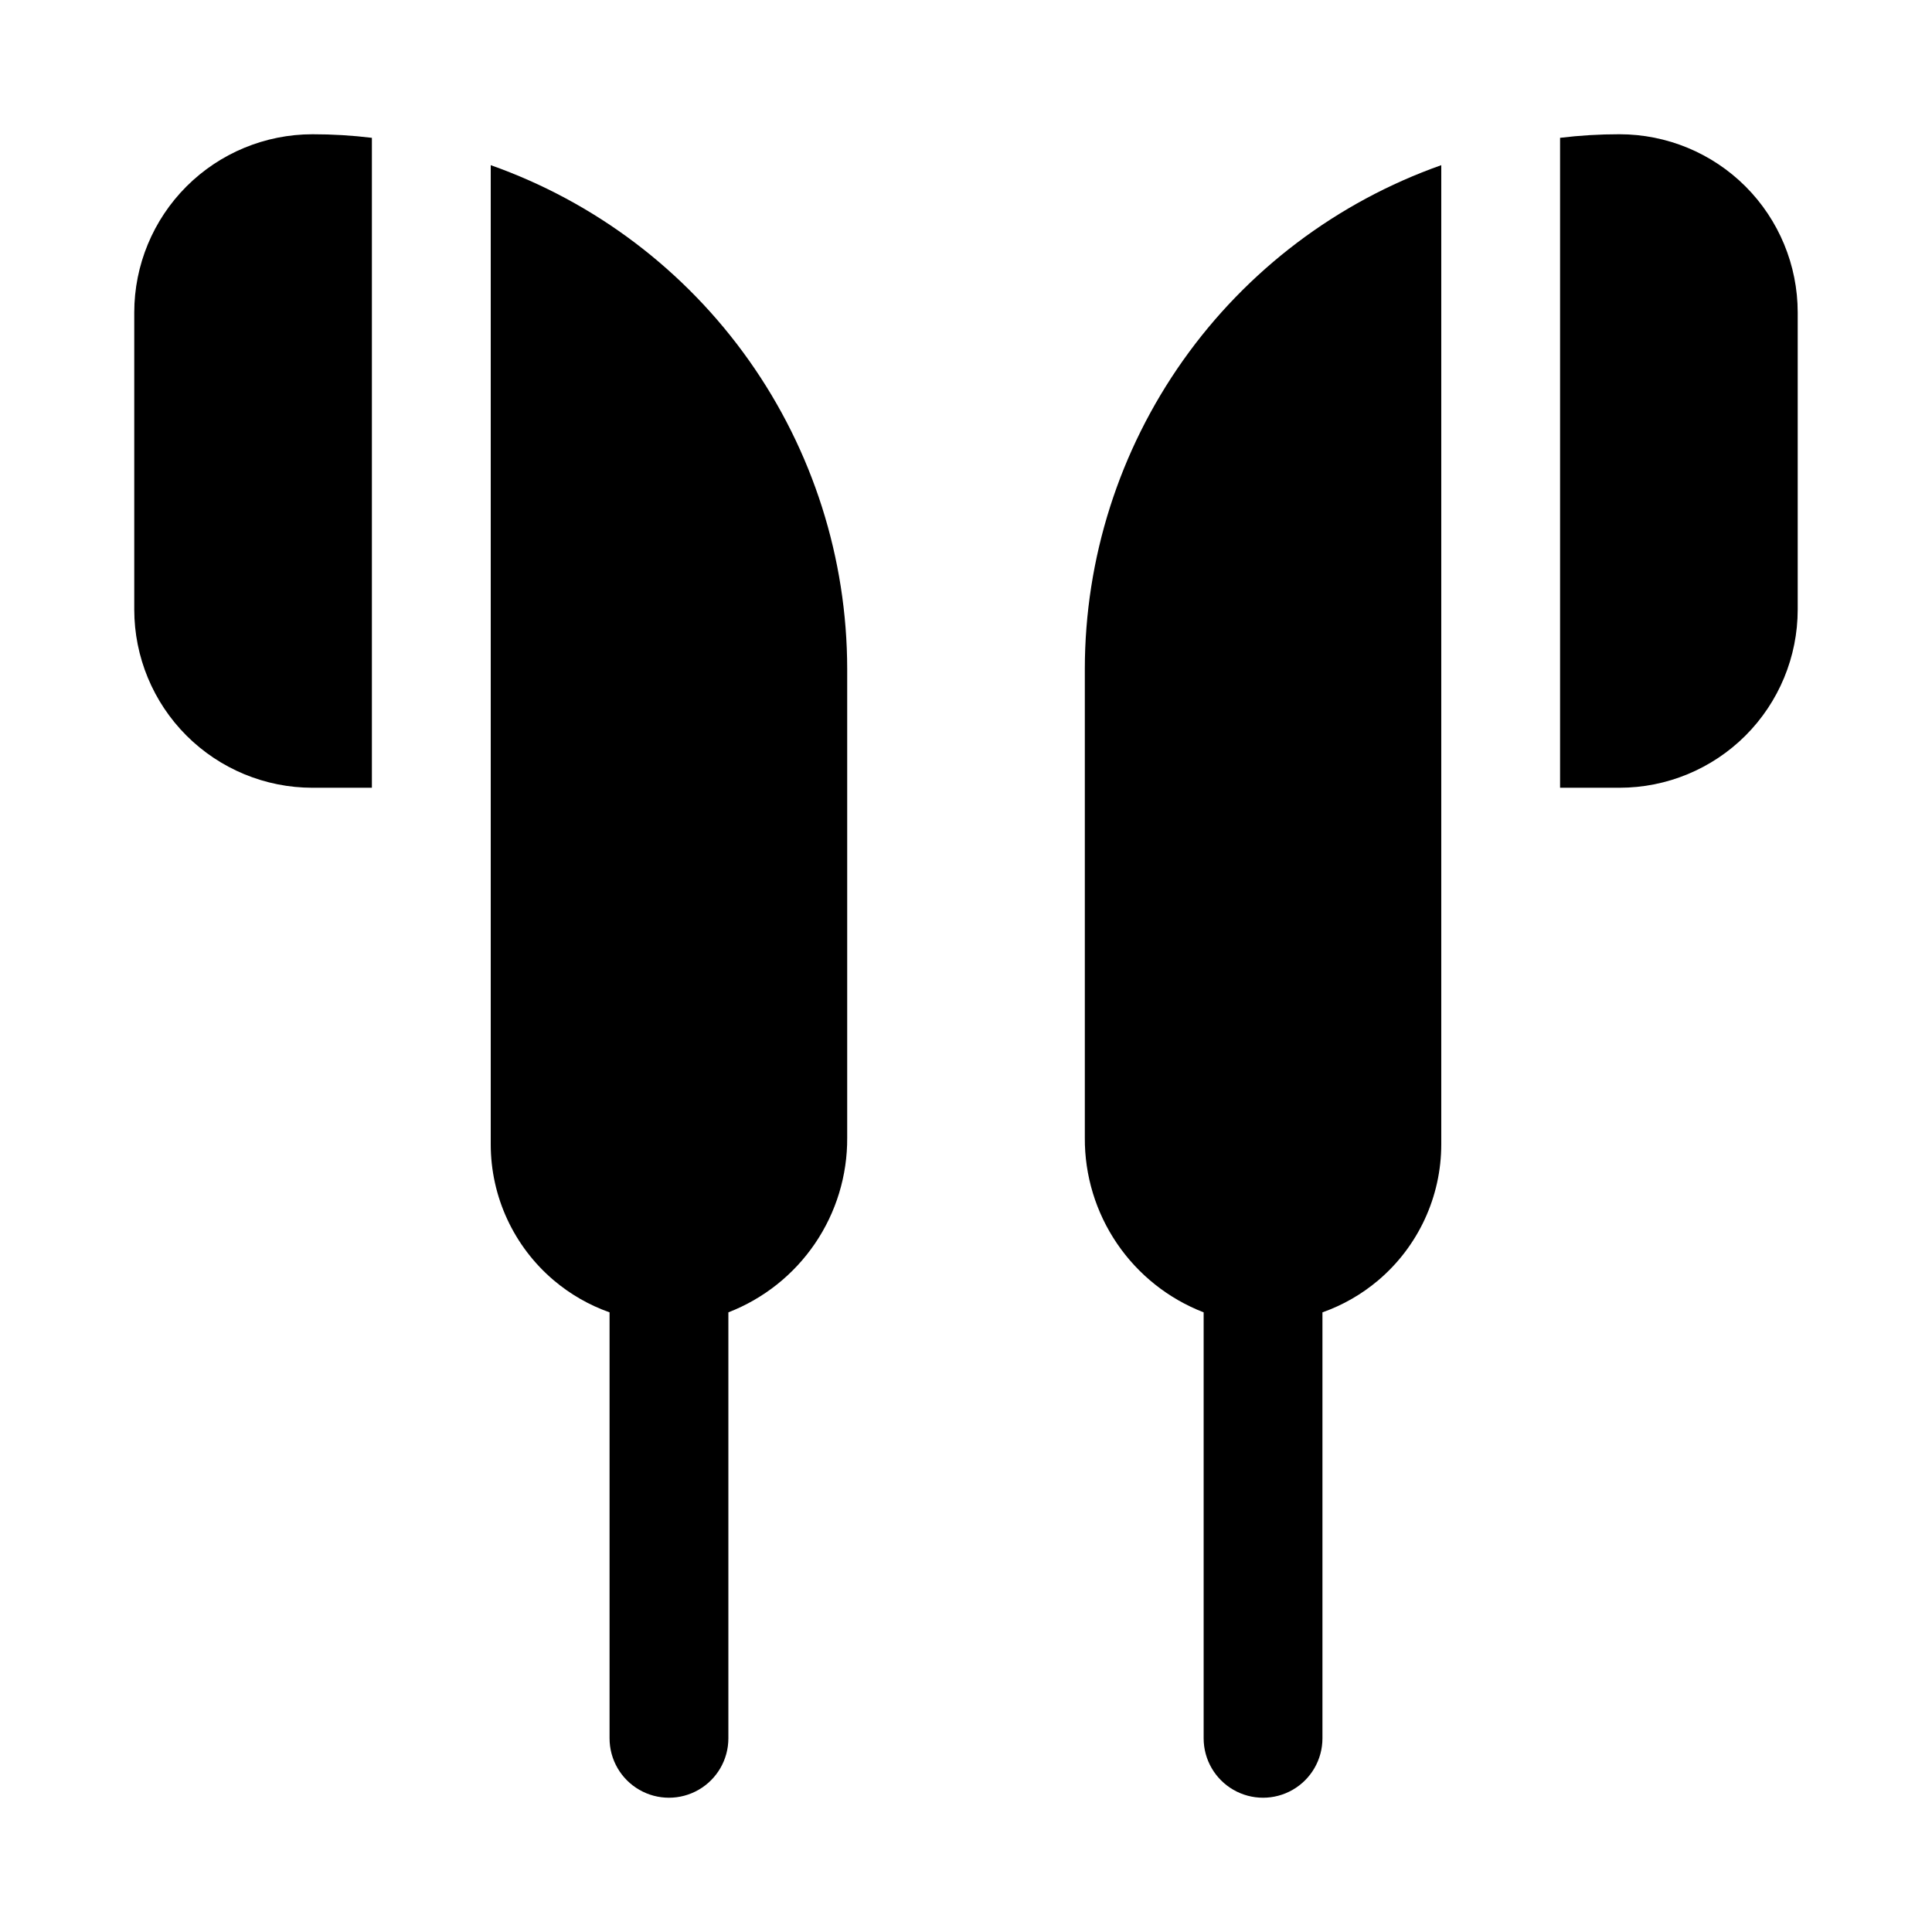
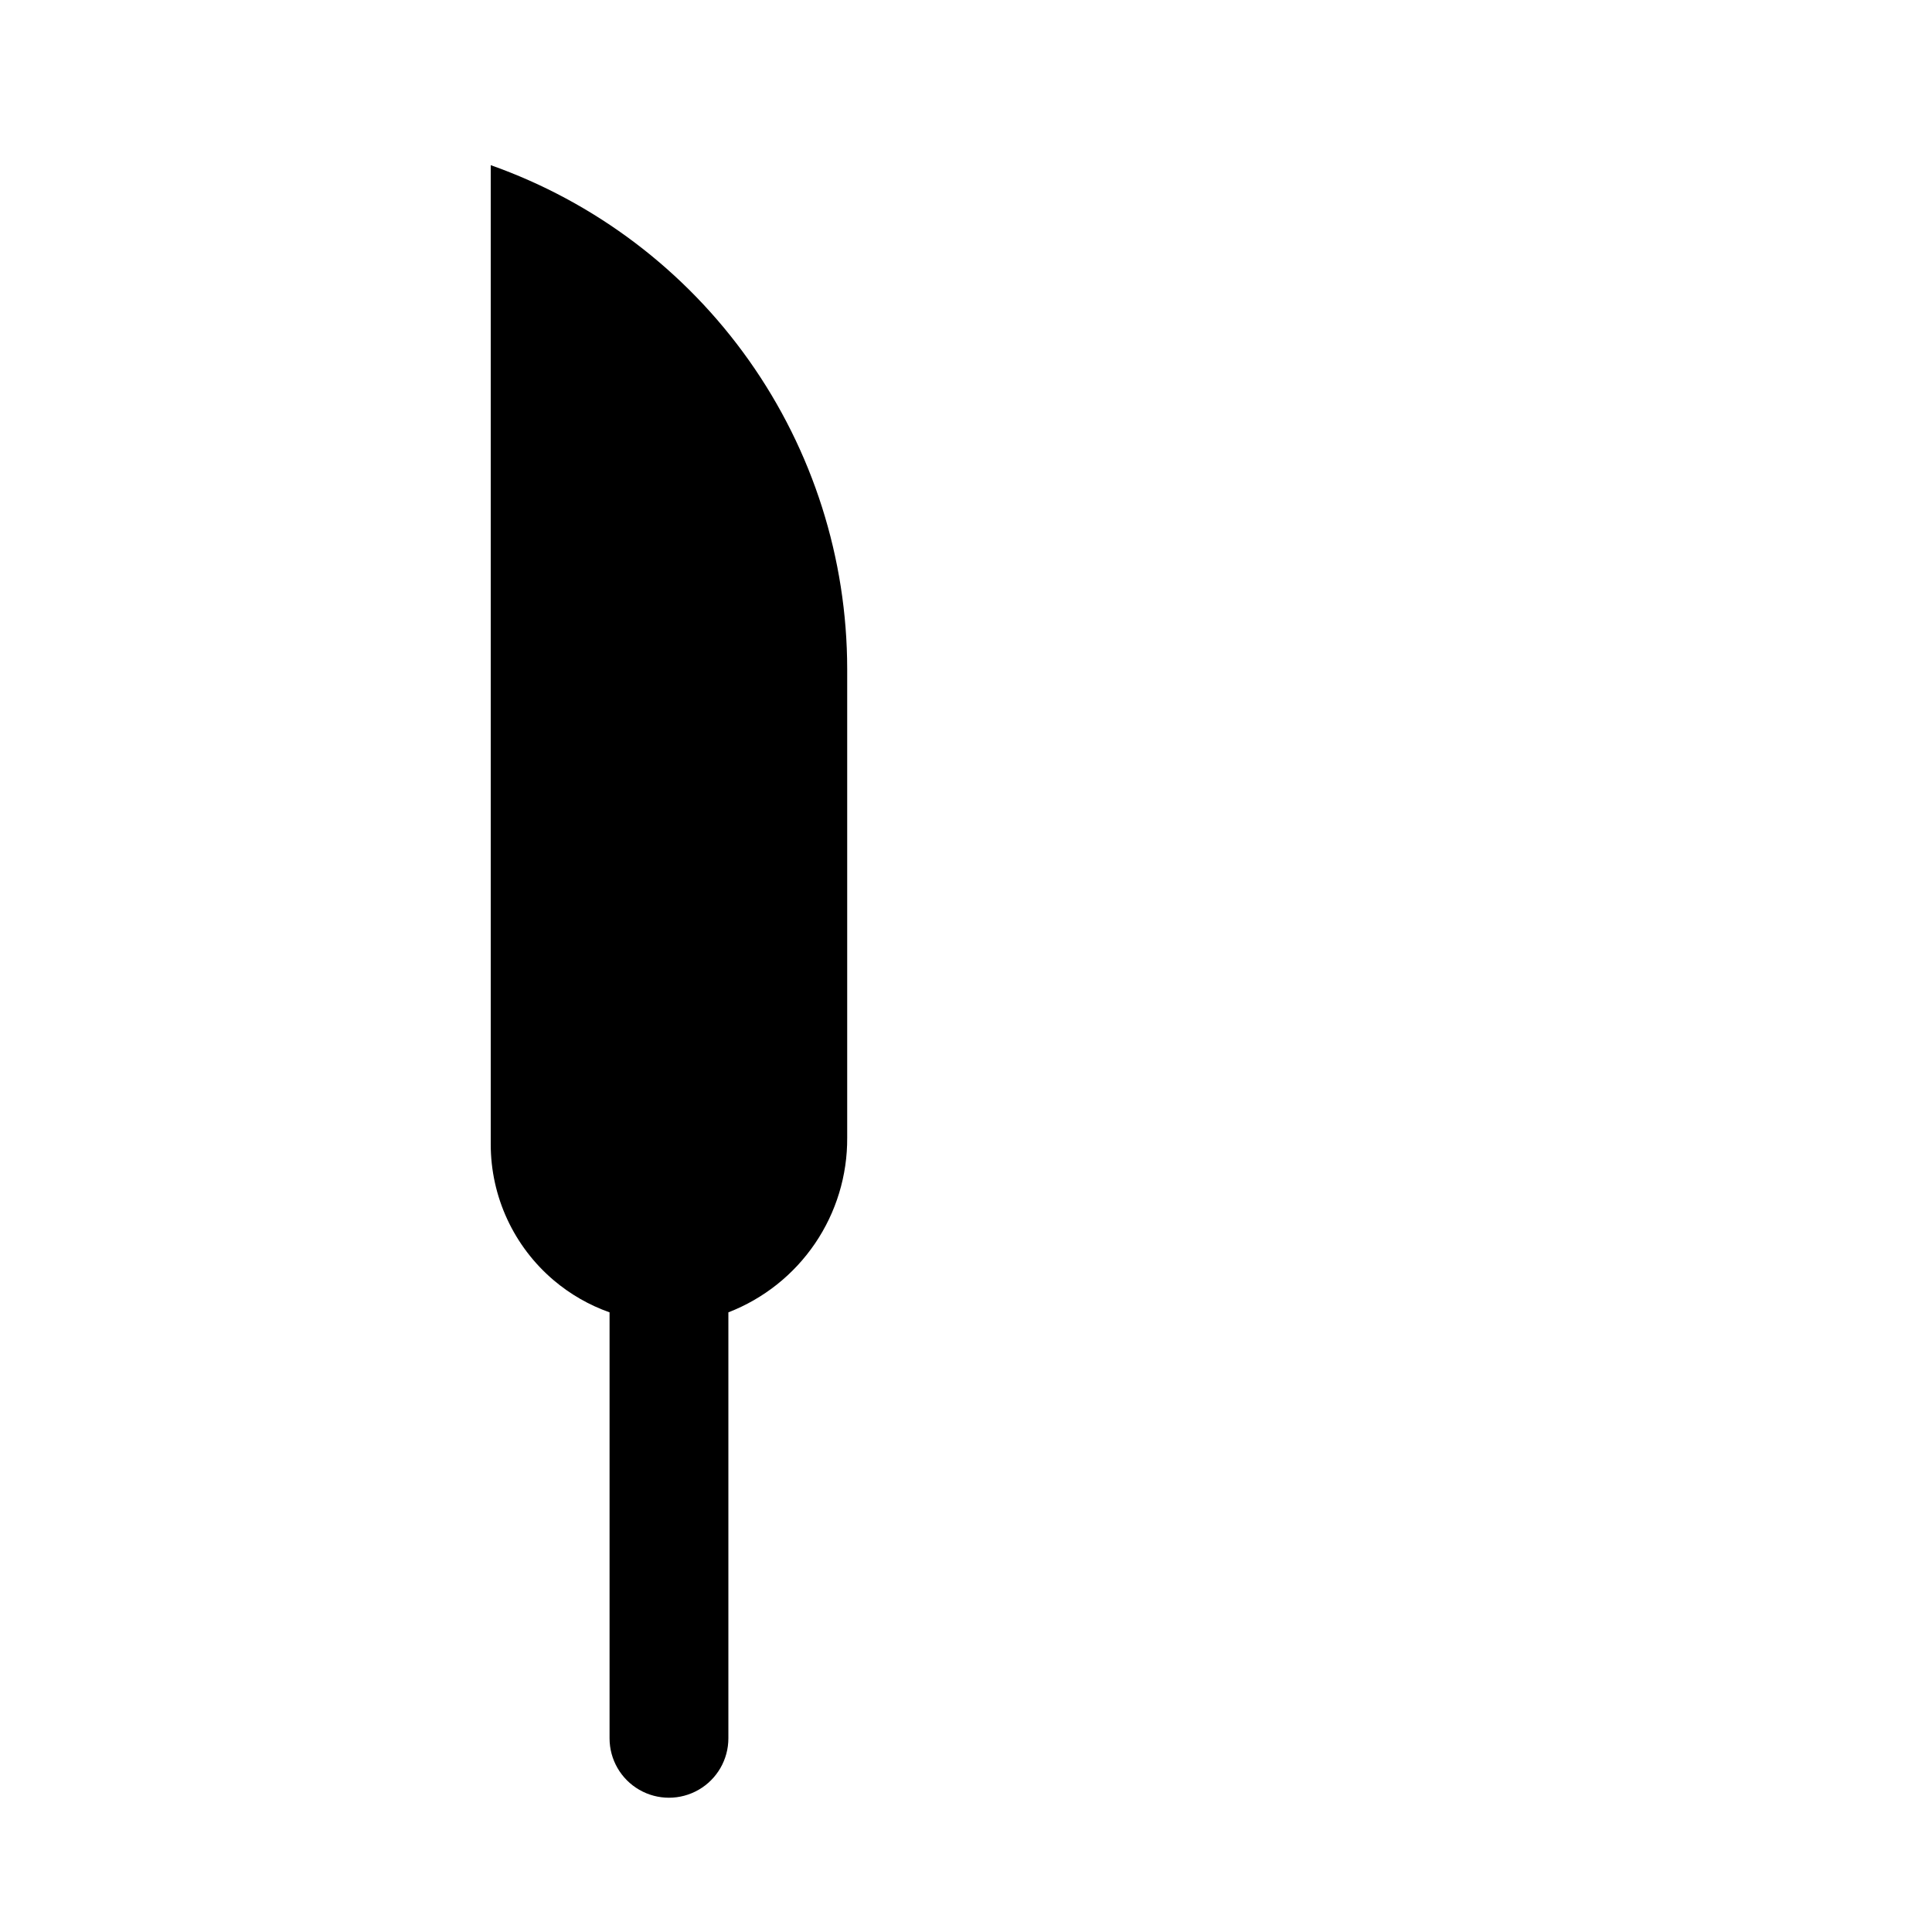
<svg xmlns="http://www.w3.org/2000/svg" fill="#000000" width="800px" height="800px" version="1.1" viewBox="144 144 512 512">
  <g>
-     <path d="m620.41 226.81v78.723c0 12.527-4.977 24.539-13.832 33.398-8.859 8.855-20.871 13.832-33.398 13.832h-15.746v-172.24c5.227-0.633 10.484-0.949 15.746-0.945 12.527 0 24.539 4.977 33.398 13.832 8.855 8.859 13.832 20.875 13.832 33.398z" />
-     <path d="m226.81 179.58c5.266-0.004 10.523 0.312 15.746 0.945v172.24h-15.746c-12.523 0-24.539-4.977-33.398-13.832-8.855-8.859-13.832-20.871-13.832-33.398v-78.723c0-12.523 4.977-24.539 13.832-33.398 8.859-8.855 20.875-13.832 33.398-13.832z" />
-     <path d="m431.49 321.28v124.22c-0.07 9.996 2.906 19.781 8.531 28.047 5.625 8.27 13.629 14.629 22.957 18.238v112.89c0 5.625 3 10.82 7.871 13.633s10.871 2.812 15.742 0 7.871-8.008 7.871-13.633v-112.89c5.41-1.91 10.426-4.793 14.801-8.5 10.594-8.98 16.695-22.168 16.688-36.055v-259.46c-27.609 9.762-51.52 27.84-68.438 51.75-16.914 23.906-26.008 52.473-26.023 81.758z" />
    <path d="m274.05 187.77v259.46c-0.008 13.887 6.094 27.074 16.688 36.055 4.375 3.707 9.391 6.59 14.801 8.5v112.89c0 5.625 3 10.82 7.871 13.633s10.871 2.812 15.742 0c4.875-2.812 7.875-8.008 7.875-13.633v-112.89c9.324-3.609 17.328-9.969 22.953-18.238 5.625-8.266 8.602-18.051 8.535-28.047v-124.22c-0.02-29.285-9.109-57.852-26.027-81.758-16.918-23.91-40.824-41.988-68.438-51.75z" />
  </g>
</svg>